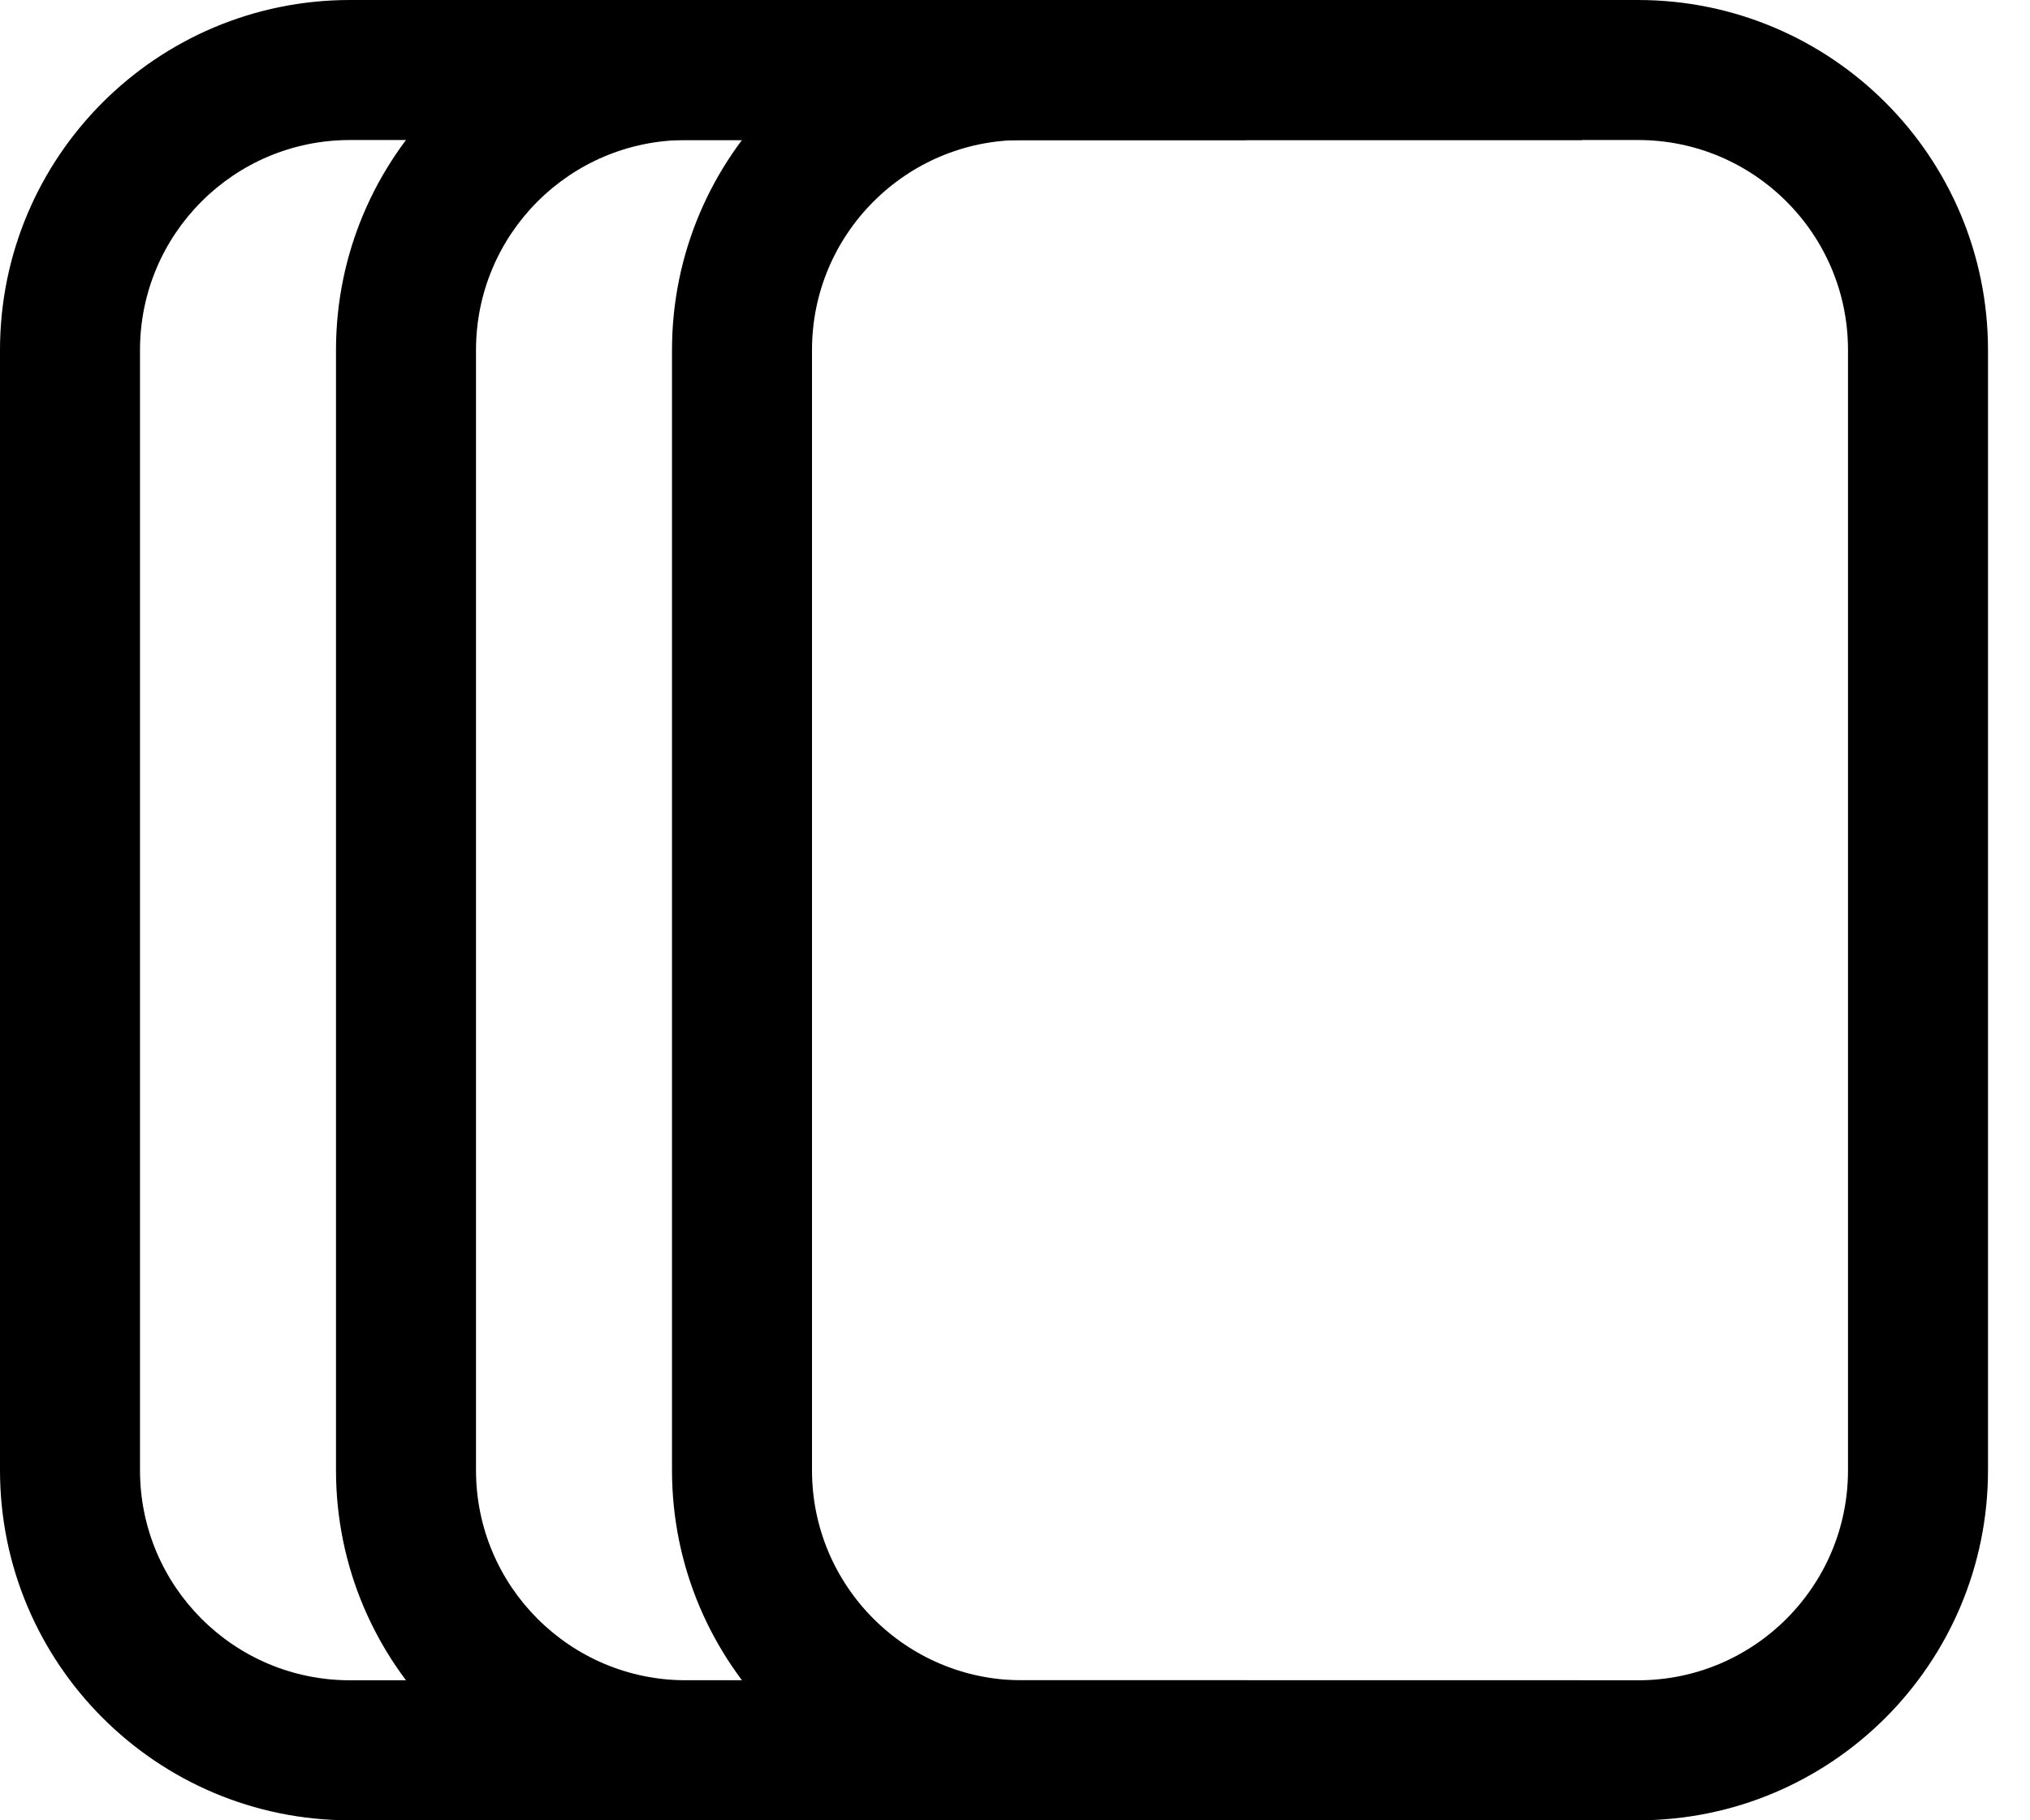
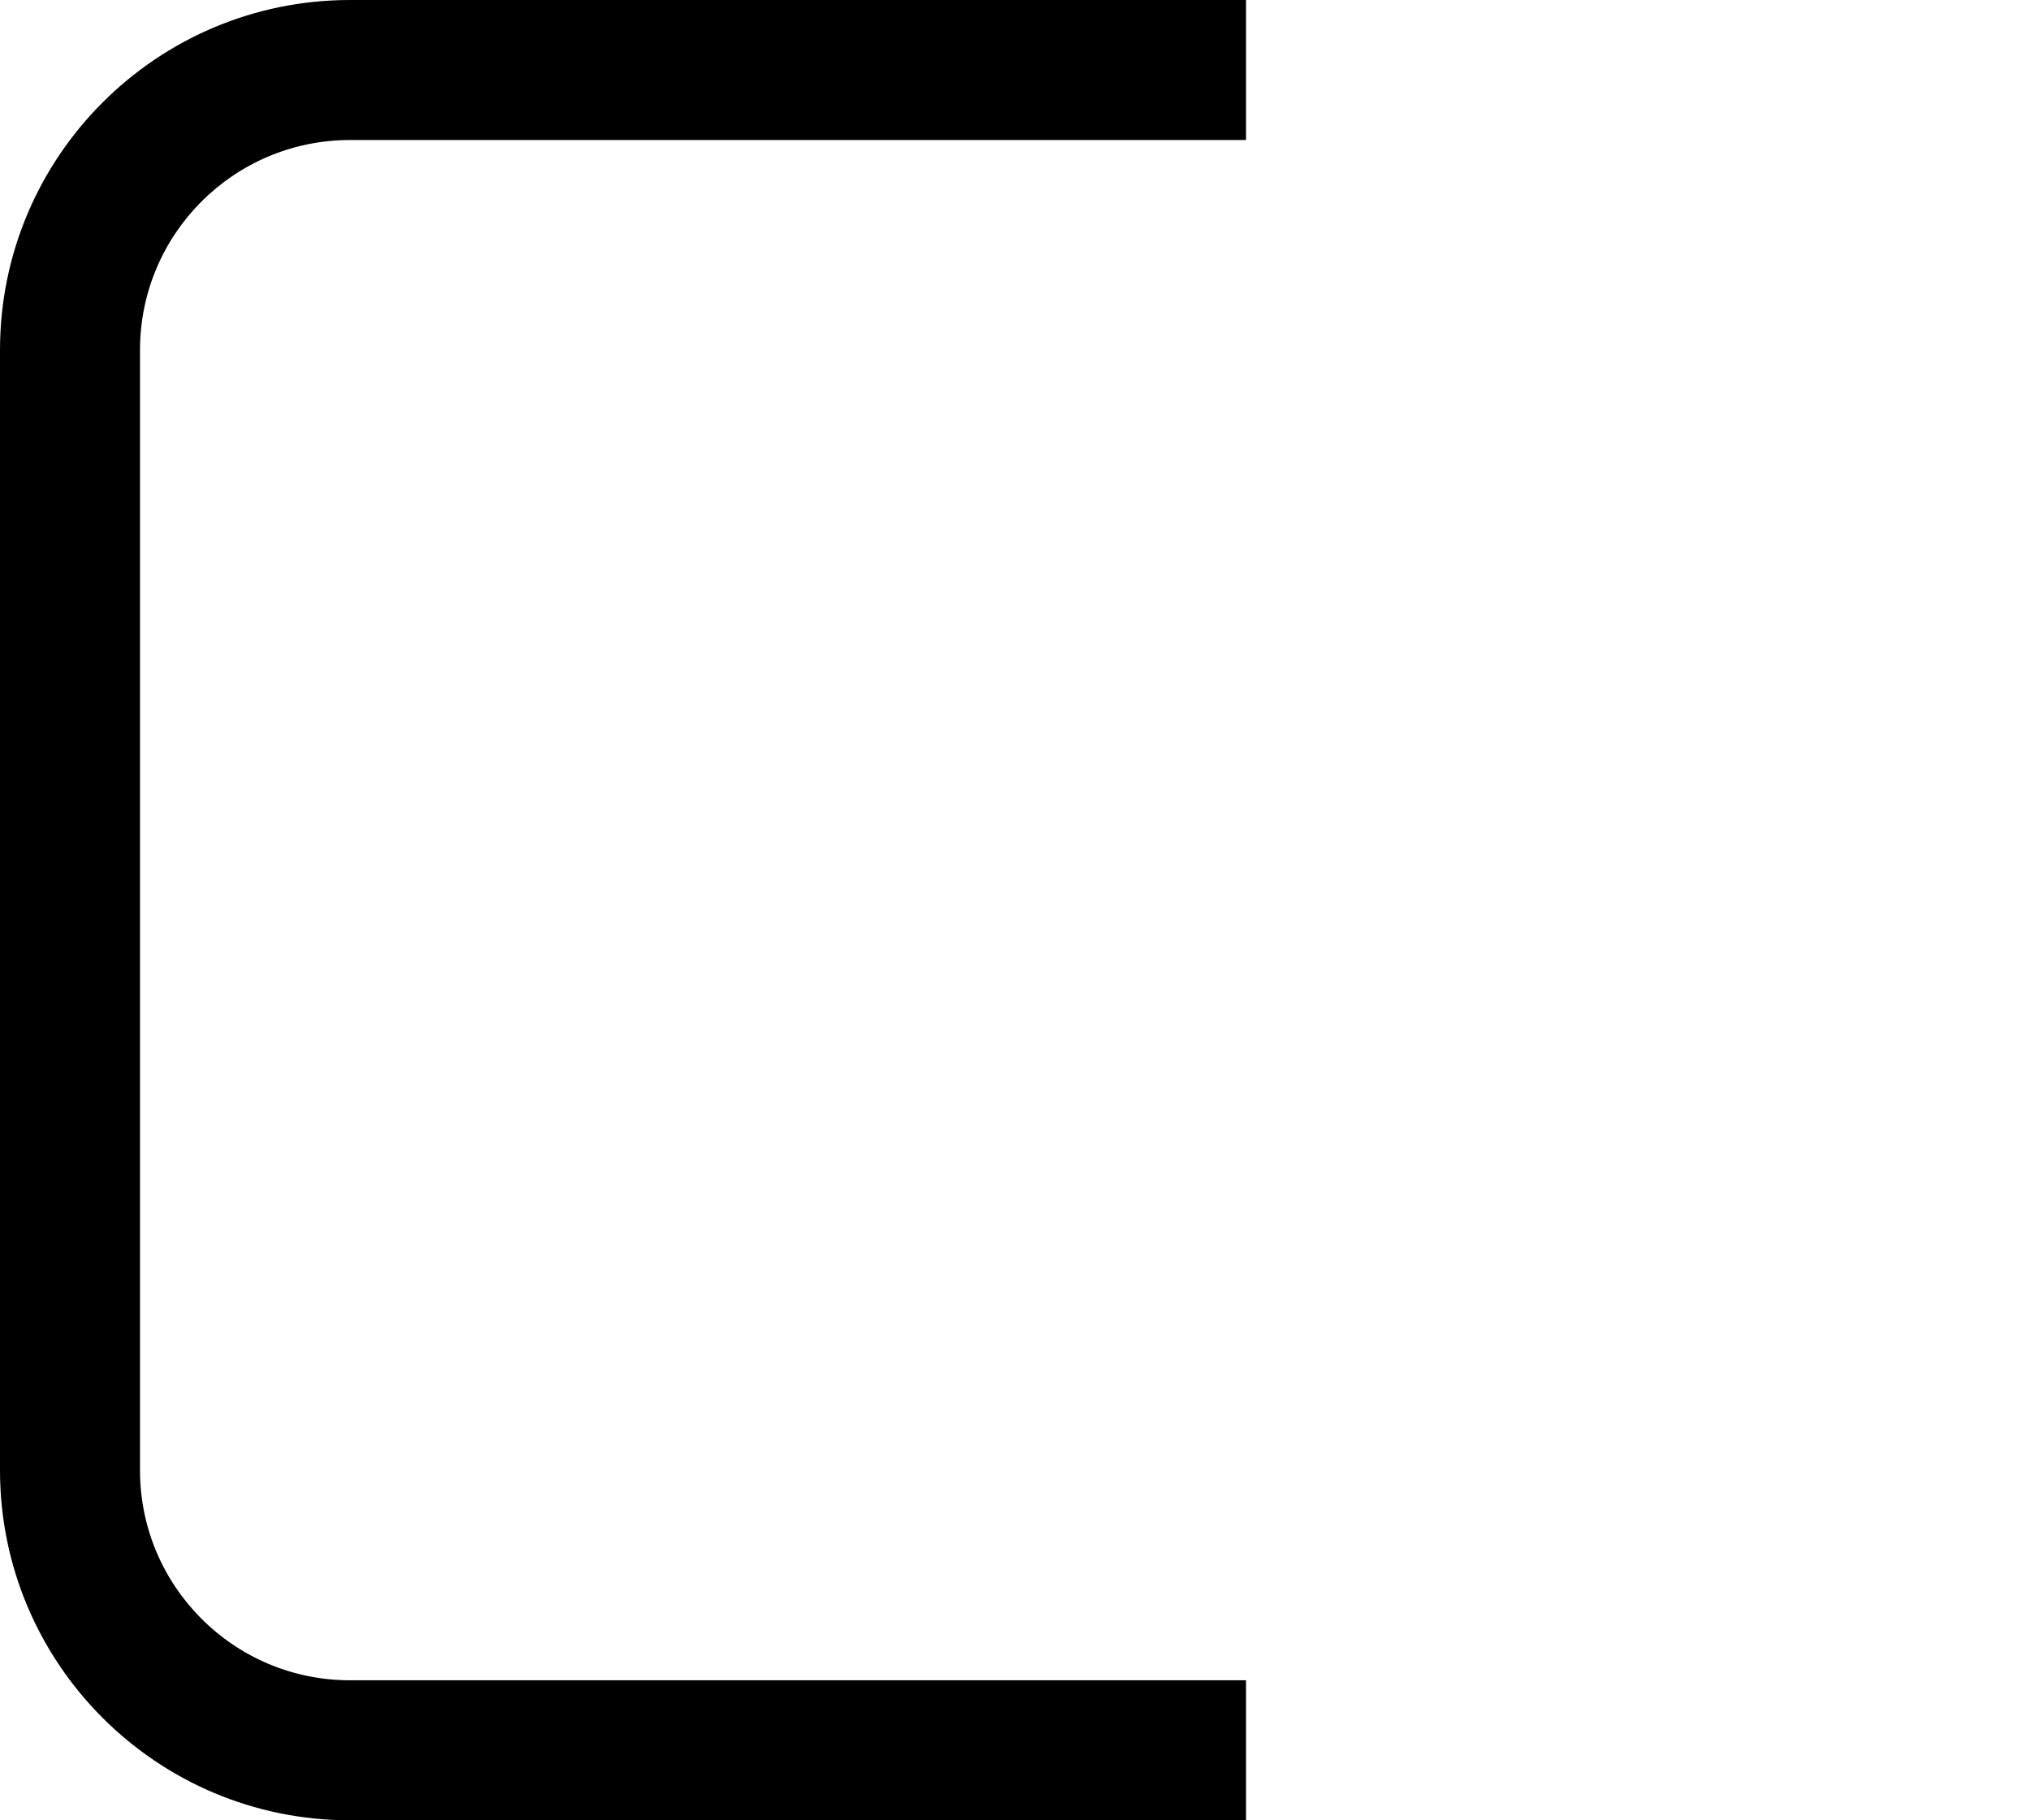
<svg xmlns="http://www.w3.org/2000/svg" width="29" height="26" viewBox="0 0 29 26" fill="none">
  <path d="M0 5C0 2.239 2.239 0 5 0H17.8V2H5C3.343 2 2 3.343 2 5H0ZM17.8 26H5C2.239 26 0 23.761 0 21H2C2 22.657 3.343 24 5 24H17.8V26ZM5 26C2.239 26 0 23.761 0 21V5C0 2.239 2.239 0 5 0V2C3.343 2 2 3.343 2 5V21C2 22.657 3.343 24 5 24V26ZM17.8 1V25V1Z" fill="black" />
-   <path d="M4.8 5C4.8 2.239 7.039 0 9.8 0H22.6V2H9.8C8.143 2 6.8 3.343 6.8 5H4.8ZM22.6 26H9.8C7.039 26 4.8 23.761 4.8 21H6.8C6.8 22.657 8.143 24 9.8 24H22.6V26ZM9.8 26C7.039 26 4.8 23.761 4.8 21V5C4.8 2.239 7.039 0 9.8 0V2C8.143 2 6.8 3.343 6.8 5V21C6.8 22.657 8.143 24 9.8 24V26ZM22.6 1V25V1Z" fill="black" />
-   <path d="M10.6 5C10.6 2.791 12.391 1 14.6 1H23.4C25.609 1 27.4 2.791 27.4 5V21C27.4 23.209 25.609 25 23.4 25H14.6C12.391 25 10.6 23.209 10.6 21V5Z" stroke="black" stroke-width="2" />
</svg>